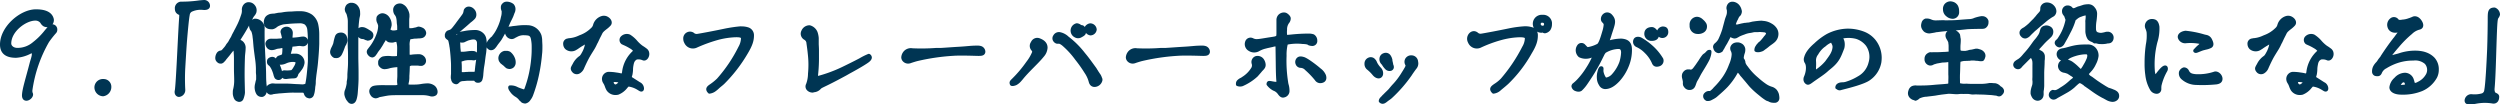
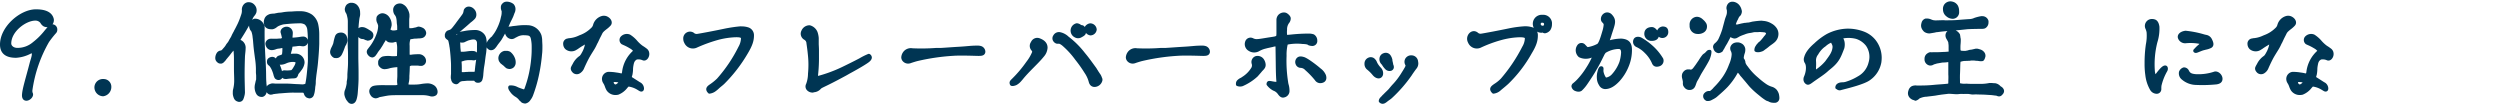
<svg xmlns="http://www.w3.org/2000/svg" preserveAspectRatio="none" viewBox="0 0 756.99 31.63">
  <defs>
    <style>.cls-1{fill:#003553;stroke:#003553;stroke-linejoin:round;}</style>
  </defs>
  <g id="レイヤー_2" data-name="レイヤー 2">
    <g id="レイヤー_1-2" data-name="レイヤー 1">
      <path class="cls-1" d="M7.16,28.72C7.27,26.88,8.22,24,9.44,19.3c.21-.85.55-1.7.68-2.55,0-.24.1-.82-.1-1a1.08,1.08,0,0,0-.85,0A10.44,10.44,0,0,1,4.85,17C2,17,.5,15.9.5,13.49.5,8.35,6.38,3.32,10.87,3.32c1.87,0,4.45.34,4.93,2.55A1.62,1.62,0,0,1,13.38,7.5a2.41,2.41,0,0,1-.74-.85,2.38,2.38,0,0,0-1.94-.91c-3.06,0-7.79,3.46-7.79,7.44C2.91,14,3.7,15,5.29,15a7.65,7.65,0,0,0,5-1.84,20.89,20.89,0,0,0,3.4-3.33c.48-.61,1-1.16,1.43-1.73A1.06,1.06,0,0,1,16.34,8a1.08,1.08,0,0,1,.51,1,1,1,0,0,1-.3.75,29.38,29.38,0,0,0-2.14,2.72,41.1,41.1,0,0,0-5.1,14.85,2.17,2.17,0,0,0,.17,1.09C9.71,29,8.83,30,8,30,7.3,30,7.13,29.4,7.16,28.72Z" />
      <path class="cls-1" d="M29.09,26.37a2.07,2.07,0,0,1,2.25-1.94,1.82,1.82,0,0,1,1.87,1.87,2.32,2.32,0,0,1-2,2.35A2.2,2.2,0,0,1,29.09,26.37Z" />
-       <path class="cls-1" d="M53.37,27.83c0-.17.1-.58.13-.95.11-1.09.21-2.34.48-7.31.17-3.06.54-11.22.78-14.41,0-.48.07-.85-.13-1s-.31-.14-.48-.24c-.61-.37-.71-.78-.71-1.56A1.51,1.51,0,0,1,54.76,1,36.71,36.71,0,0,0,60,.67C60.44.6,61.56.5,61.9.5a1.27,1.27,0,0,1,1.19,1.29c0,.65-.78.78-1.53.72a6.88,6.88,0,0,0-3.6.54,1.71,1.71,0,0,0-1,1.39c-.24,1.16-.58,4.83-.81,7.58-.17,1.94-.51,7.89-.55,8.54a60.54,60.54,0,0,0,0,6.59,1.58,1.58,0,0,1-1.4,1.7C53.78,28.85,53.37,28.51,53.37,27.83Z" />
      <path class="cls-1" d="M72.24,30.31a1.23,1.23,0,0,1-.92-.68A4.14,4.14,0,0,1,71,28.51a4.36,4.36,0,0,1,0-.64,2.12,2.12,0,0,1,.07-.68,11.38,11.38,0,0,0,.34-3.06c0-.95-.07-2-.07-3.44V18.31c0-.74,0-1.56-.07-2.24a3.3,3.3,0,0,0-.1-.85,1.15,1.15,0,0,0-.44-.71c-.28.3-.58.68-.89,1.05s-.61.82-.91,1.16c-.14.17-.31.34-.45.54a7.37,7.37,0,0,0-.47.58,2.45,2.45,0,0,1-.48.54,1.06,1.06,0,0,1-.54.38l-.21,0a.84.84,0,0,1-.68-.31,1.06,1.06,0,0,1-.41-.74A2.34,2.34,0,0,1,66,16.41a1.12,1.12,0,0,1,.85-.61c.37,0,.75-.34,1.12-.82a6.28,6.28,0,0,0,1-1.36c.17-.2.34-.41.48-.61a4,4,0,0,0,.4-.71c.14-.24.28-.48.45-.75a4.24,4.24,0,0,0,.3-.61,6.66,6.66,0,0,1,.31-.62c.13-.27.34-.57.44-.85.37-.64.68-1.29,1-1.93a20.4,20.4,0,0,0,.88-2.14c.1-.31.24-.68.34-1a3.83,3.83,0,0,0,.17-1v-.1a1.05,1.05,0,0,0,0-.31.45.45,0,0,1,0-.24V2.68a1.92,1.92,0,0,1,.44-1,1.49,1.49,0,0,1,.92-.51h.21a1.77,1.77,0,0,1,1.42.68,1.87,1.87,0,0,1,.48,1.29,2.24,2.24,0,0,1-.07.51,2.71,2.71,0,0,1-.27.54,5.69,5.69,0,0,1-.41.51c-.34.55-.58,1.12-.88,1.7S75,7.47,74.69,8c-.41.72-.82,1.43-1.26,2.14s-.88,1.36-1.26,2.08a1,1,0,0,0,.41.34,1.31,1.31,0,0,1,.54.27,2.08,2.08,0,0,1,.75,1.87c0,.78-.17,1.7-.2,2.58-.07,1.94-.1,3.64-.1,5.31s.06,3.36.1,5.4a4.19,4.19,0,0,1-.17,1,5.19,5.19,0,0,1-.31.92.83.83,0,0,1-.75.44C72.34,30.35,72.27,30.35,72.24,30.31ZM78,28.1a3.33,3.33,0,0,1-.38-1.32,2.05,2.05,0,0,1,0-.65c0-.3.13-.71.2-1.08s.2-.79.24-.92c0-.38,0-.78,0-1.16s-.07-.75-.07-1.09,0-.74,0-1.08a23.37,23.37,0,0,0-.27-3.1c-.17-1.32-.38-2.68-.51-4.25-.07-.75-.1-1.43-.21-2.11a7.63,7.63,0,0,0-.34-1.76,1.84,1.84,0,0,0-.44-.72,2.58,2.58,0,0,1-.3-1,2.17,2.17,0,0,1,.4-1.12,1.5,1.5,0,0,1,.82-.58l.24,0a2.45,2.45,0,0,1,1.32.5A2.78,2.78,0,0,1,79.62,8a1,1,0,0,0,0,.28.76.76,0,0,1,0,.4,6,6,0,0,1,0,.75c0,1.5,0,3,.07,4.45s.13,3,.23,4.46c.07,1.12.11,2.24.14,3.33s0,2.24.1,3.3c0,.51.14,1.12.14,1.66a4.43,4.43,0,0,0,0,.65c0,.71-.24,1.36-.88,1.56a.83.83,0,0,1-.31,0A1.27,1.27,0,0,1,78,28.1Zm15.46,1.13a1.39,1.39,0,0,1-.44-.17,2.67,2.67,0,0,1-.34-.38c-.07-.13-.13-.3-.2-.47s-.07-.38-.21-.44a1.32,1.32,0,0,0-.85-.21l-.54,0c-.61,0-1.26,0-1.6,0-1.43-.07-3.7.17-4.45.21-.2,0-.27,0-.65.06s-.85.07-1.09.14a1.77,1.77,0,0,0-.67.13,2.24,2.24,0,0,1-.51.07.44.44,0,0,1-.21-.07.9.9,0,0,1-.61-1V27a1.19,1.19,0,0,1,.34-.85,3,3,0,0,1,1-.4,6.69,6.69,0,0,1,.81.06c.72,0,2.08,0,3.23,0s2.21.11,3.57.17c.55,0,1.06.07,1.57.07a2.85,2.85,0,0,0,1.29-.34c.14-.75.24-1.26.34-2s.2-1.66.27-2.45.17-1.7.21-2.58,0-1.67,0-2.52c0-.57,0-1.22,0-1.93v-2a31,31,0,0,0-.17-3.23,2.91,2.91,0,0,0-1-2,3.45,3.45,0,0,0-1.93-.44,48.73,48.73,0,0,0-4.87.33,7.64,7.64,0,0,0-1.63.55,4,4,0,0,0-.75.51,2.36,2.36,0,0,1-.88.41c-.1,0-.2,0-.27,0-.78,0-1.5-.17-1.73-1a2,2,0,0,1-.11-.78,2.52,2.52,0,0,1,.14-.65,1.62,1.62,0,0,1,.88-1,2,2,0,0,1,.92-.27c.38-.07.75,0,1-.1l1.06-.21a7.68,7.68,0,0,0,1.09-.1A13.91,13.91,0,0,1,87.84,4c.68,0,1.36-.1,2-.1l1,0a5.67,5.67,0,0,1,3.33.92A4.55,4.55,0,0,1,95.87,7.5a13.86,13.86,0,0,1,.3,2.82c0,.51,0,1,0,1.53s0,1,0,1.43c-.06,2.11-.23,4-.4,5.82s-.51,3.5-.65,5.44c0,.44,0,.88-.1,1.39s-.07.95-.17,1.43a5.66,5.66,0,0,1-.34,1.39.91.91,0,0,1-.85.54C93.59,29.29,93.52,29.23,93.45,29.23Zm-8-6.8a.75.75,0,0,1,.41-.61,2.79,2.79,0,0,1,.61,0,8.38,8.38,0,0,0,2-.13,4.19,4.19,0,0,0,.88-1.19A4,4,0,0,0,90,19c0-.65-.68-.75-1.36-.75a5.39,5.39,0,0,0-2.17.48,3.65,3.65,0,0,1-1.43.37c-.44,0-1.06-.37-1.06-.88a.87.87,0,0,1,.41-.82c.41-.2,1-.27,1.26-.54.1-.1.17-.14.2-.24a1.27,1.27,0,0,0,.07-.37A8,8,0,0,0,86,15.08V15a1.4,1.4,0,0,0-.24-1c-.47,0-.84.17-1.29.21a3.72,3.72,0,0,0-1.19.27,3.27,3.27,0,0,1-1,.2A1.37,1.37,0,0,1,81,13.79a2.38,2.38,0,0,1-.14-.54,1.12,1.12,0,0,1,.58-.89,1,1,0,0,1,.54-.13,3.58,3.58,0,0,1,.62,0c.47,0,.88,0,1.25,0A11.45,11.45,0,0,1,85,12.16c.17,0,.2-.07.47-.14s.45-.1.45-.34a20.48,20.48,0,0,0-.48-2c0-.75.85-1.09,1.29-1.09a1.37,1.37,0,0,1,1.43,1.36c0,.44-.1,1.25-.1,1.56s0,.31.17.37.1,0,.17,0h.54c.24,0,1.6-.14,2.11-.24a4.59,4.59,0,0,1,.68-.07h.14a.94.94,0,0,1,.91.95,1,1,0,0,1-1,1c-.37,0-.75-.11-1-.11a6.4,6.4,0,0,0-1.15.11c-.48.06-.78.06-1.53.17a7.81,7.81,0,0,1-.24,1.42c-.17.55-.27,1.09-.44,1.6a1.08,1.08,0,0,0,.51.1,13.84,13.84,0,0,1,1.43-.06A2.19,2.19,0,0,1,91.72,19a3.93,3.93,0,0,1-.88,2c-.41.61-.89,1.05-1,1.36a1.64,1.64,0,0,1-.28.68c-.17.17-.3.17-.71.2a17.29,17.29,0,0,0-1.83.14,2.06,2.06,0,0,1-.89,0A1,1,0,0,1,85.5,22.43Zm-2.08.44a10.31,10.31,0,0,0-.74-2.14,5.92,5.92,0,0,0-.58-.95c-.37-.48-.82-.38-.71-1.33.06-.54.91-.82,1.32-.71.68.17,1.43,1.46,1.7,2.34A11.72,11.72,0,0,1,85.16,23a.83.83,0,0,1-1,.71C83.73,23.58,83.56,23.48,83.42,22.87Z" />
      <path class="cls-1" d="M101.34,17.06a1.43,1.43,0,0,1-.57-.48,1.3,1.3,0,0,1-.31-.85v-.1a3.78,3.78,0,0,1,.41-1.16,9.51,9.51,0,0,0,.54-1.26,14.88,14.88,0,0,1,.51-2.07c.21-.54.61-.78,1.4-.78a1.33,1.33,0,0,1,1.12.64,2.85,2.85,0,0,1,.27,1.36c0,.07-.07.14-.07.24s-.17.44-.27.72A3.23,3.23,0,0,0,104,14c-.07.2-.24.68-.44,1.19s-.44,1-.51,1.12a1.59,1.59,0,0,1-.68.68,1.52,1.52,0,0,1-.68.1A1.21,1.21,0,0,1,101.34,17.06Zm4,13a4.27,4.27,0,0,1-.58-1.53v-.21a2.33,2.33,0,0,1,.21-1,8.47,8.47,0,0,0,.34-1.16,8.62,8.62,0,0,0,.17-.88c0-.34,0-.65.06-.78a7.77,7.77,0,0,0,.14-1.67c0-.61.07-1.26.1-1.77a27.54,27.54,0,0,0,.1-2.79V17c0-.44,0-1.46-.06-2.31-.07-1.39,0-2.72,0-4V6.89a7.92,7.92,0,0,0-.07-1.32c-.07-.41-.17-.82-.27-1.19a2.59,2.59,0,0,0-.38-.82,1.79,1.79,0,0,1-.2-.78.87.87,0,0,1,.07-.31,1.48,1.48,0,0,1,.4-.75,2,2,0,0,1,.75-.37,1.76,1.76,0,0,1,.38,0,1.81,1.81,0,0,1,1.36.61,2.71,2.71,0,0,1,.68,1.8V3.9a3.13,3.13,0,0,1,0,.61,6,6,0,0,1-.17.82A35.62,35.62,0,0,0,108,10.8v1c0,1.7,0,3.43,0,5.1,0,1.93.07,3.23.07,5.23,0,.51,0,1,0,1.53,0,1.5-.14,3-.24,4.39a9,9,0,0,1-.34,1.9c-.17.58-.51,1-1,1S105.73,30.59,105.39,30.08Zm5.78-18.33a2.16,2.16,0,0,1-.41-.13,2,2,0,0,0-.47-.21.87.87,0,0,0-.41-.07,1.44,1.44,0,0,1-.38-.06,1.59,1.59,0,0,1-1-1.36,1.1,1.1,0,0,1,1-1.19.83.83,0,0,1,.31,0,1.81,1.81,0,0,1,.78.21,7.18,7.18,0,0,1,1,.57,3.69,3.69,0,0,1,.71.48.93.93,0,0,1,.31.78,1,1,0,0,1-.48.82,1.45,1.45,0,0,1-.75.24C111.37,11.79,111.27,11.75,111.17,11.75Zm1.36,16.59a1.89,1.89,0,0,1-.17-.64,1.19,1.19,0,0,1,.51-1c.51-.44,2.72-.41,4.25-.38l2.51,0a3.07,3.07,0,0,0,.82-.1c.31-.07.41-.14.41-.65,0-.27-.07-.58-.07-.85,0-.68.07-1.22.07-1.77,0-1,0-2,0-3.12a14.38,14.38,0,0,0-2.82.34,5.5,5.5,0,0,1-1.56.3,1.41,1.41,0,0,1-.85-.3c-.45-.38-.58-.58-.58-1v-.41c0-.41.51-.95,1-1.15a7.35,7.35,0,0,1,2.28-.11,8.16,8.16,0,0,0,2.42-.1c0-.75.06-1.73.06-2.65a6.77,6.77,0,0,0-.41-2.58,4.55,4.55,0,0,0-1.35.23,2,2,0,0,1-.68,0,1.91,1.91,0,0,1-.58-.1,2,2,0,0,1-.55-.48,1.66,1.66,0,0,0-.54-.44,9.69,9.69,0,0,1-.82,1.43,13.11,13.11,0,0,1-.88,1.46,3.25,3.25,0,0,1-.44.61c-.17.27-.41.51-.58.82s-.34.51-.51.74a1,1,0,0,1-.68.48,1.19,1.19,0,0,1-.82-.44,1.24,1.24,0,0,1-.37-.75,1,1,0,0,1,.17-.51c.14-.17.27-.34.37-.48a12.92,12.92,0,0,0,1.36-2,13.92,13.92,0,0,0,1.06-2.34A7.79,7.79,0,0,0,115,7.94c0-.06,0-.17,0-.23a4.64,4.64,0,0,0-.41-1.13,2.11,2.11,0,0,1-.14-.67,4.36,4.36,0,0,1,.07-.62,1.37,1.37,0,0,1,.58-.57,1.52,1.52,0,0,1,.75-.21,2.21,2.21,0,0,1,1.63,1,3.33,3.33,0,0,1,.61,1.81c0,.1,0,.17,0,.27a6.72,6.72,0,0,1-.17.71c-.07.24-.17.38-.28.71a1.76,1.76,0,0,0,1.37.72,5.16,5.16,0,0,0,1.69-.27,2.09,2.09,0,0,0,.07-.65V8.35c0-.17,0-.64-.07-1s-.06-.78-.1-1.15a6.12,6.12,0,0,0-.2-1.12,3.14,3.14,0,0,0-.58-1,2.17,2.17,0,0,1-.27-1,1.39,1.39,0,0,1,.81-1.39,1.89,1.89,0,0,1,.75-.14,1.3,1.3,0,0,1,.75.24,2.46,2.46,0,0,1,1,1,4.11,4.11,0,0,1,.62,1.6v.17a4.14,4.14,0,0,1,0,.61,7,7,0,0,0-.07.92c0,.5,0,1,0,1.52V8a7.59,7.59,0,0,0,.11,1,6.24,6.24,0,0,0,1.42,0c.38-.06.75-.17,1-.2s.65-.27.89-.24A3.17,3.17,0,0,1,128,9a1.45,1.45,0,0,1,.55,1,1.14,1.14,0,0,1-.75,1,3.45,3.45,0,0,1-.92.13c-.34,0-.81.07-1,.07a3.37,3.37,0,0,0-.85.07c-.27.07-.88.1-1.12.17a5.3,5.3,0,0,0-.37,2.45v.78c0,.68,0,1.56,0,2.17a1.31,1.31,0,0,0,.71.24,4,4,0,0,0,.65-.07c.47-.06,1.49-.1,1.93-.1a1.68,1.68,0,0,1,1.16.44,1.44,1.44,0,0,1,.51,1,.43.43,0,0,1,0,.17,1,1,0,0,1-.24.58,1.17,1.17,0,0,1-.55.34,1.38,1.38,0,0,1-.37,0,1.39,1.39,0,0,0-.17,0c-.2,0-.41-.07-.65-.07-.51,0-1.53,0-1.93,0a1.85,1.85,0,0,0-1,.45c0,.91-.07,2.31-.14,3.19a7.12,7.12,0,0,1-.1,1.6c-.07.27-.1.54-.17.82s-.1.3,0,.47a.56.56,0,0,0,.24.1,2.78,2.78,0,0,0,.91.11c.38,0,.75,0,1.19,0a12.45,12.45,0,0,0,1.84-.14,13.33,13.33,0,0,1,2.18-.23,3.08,3.08,0,0,1,1.76.61A2,2,0,0,1,132,27.7v.13a.81.81,0,0,1-.24.61,1.68,1.68,0,0,1-1.53.17,8.76,8.76,0,0,0-2.31-.3c-.92,0-2,0-2.86,0h-4.38c-.72,0-2.35,0-3.27.14s-1.76.34-2.44.44a2.07,2.07,0,0,0-.55.21,2.22,2.22,0,0,1-.61.17h-.1A1.41,1.41,0,0,1,112.53,28.34Z" />
      <path class="cls-1" d="M137.42,24.71a1.65,1.65,0,0,1-.31-.58c0-.17-.07-.34-.1-.48a2.69,2.69,0,0,1,0-.47c0-.34.06-.65.06-.89V21c0-.17,0-1.13,0-1.23,0-.78-.07-1.66-.13-2.51s-.18-2.11-.28-2.79a2.38,2.38,0,0,0-.07-.38,9.14,9.14,0,0,0-.2-1.15,4.25,4.25,0,0,0-.31-1.06c-.17-.13-.34-.23-.54-.4a.84.84,0,0,1-.34-.48.75.75,0,0,0,0-.17,1.67,1.67,0,0,1,0-.37c.07-.17.14-.31.17-.41a1.26,1.26,0,0,1,.37-.34l.79-.27a4.55,4.55,0,0,0,.68-.58l.44-.54c.34-.45.71-.89,1-1.33l1-1.33c.24-.3.41-.57.58-.78a6,6,0,0,0,.44-.71,6.21,6.21,0,0,0,.24-1,1.14,1.14,0,0,1,1-.68,1.75,1.75,0,0,1,1.22.54,1.86,1.86,0,0,1,.61,1.46,1.34,1.34,0,0,1-.3.85,6.2,6.2,0,0,1-.68.65c-.31.27-.55.41-.75.61-.61.55-1.12,1-1.8,1.57s-1.16,1-1.84,1.56L138,10c-.28.2-.34.27-.34.48s.1.3.4.61a2.63,2.63,0,0,1,.79,1.83c0,.34.06,1.3.06,1.57l.17,1.63a8.08,8.08,0,0,0,1.84,0c.58-.07,1-.14,1.36-.17a6.6,6.6,0,0,1,1.09,0c.41,0,1,.51.95,1a.86.86,0,0,1-.82.82c-.3,0-.68-.07-.81-.07-.38,0-.65,0-1,0l-.58.07a4.89,4.89,0,0,0-1,.24,2.85,2.85,0,0,0-.88.37c.06.65.1,1.33.1,2v.38c0,.64,0,1,0,1.56l.41,0a5.27,5.27,0,0,0,1.05,0c.55-.07.68,0,1-.07.58,0,.79,0,1,0l.61,0a1.26,1.26,0,0,0,.65-.13c.13-.07.2-.48.24-.92s.1-.89.1-1l.1-.75c.1-.81.2-1.29.27-2.07s.14-1.56.17-2.31V13.83a7.31,7.31,0,0,0,0-.79,1.61,1.61,0,0,0-.75-1.42,1.86,1.86,0,0,0-.75-.17,4.08,4.08,0,0,0-1.19.17,5.75,5.75,0,0,0-.78.23l-.75.34a1.25,1.25,0,0,1-.68.21h-.13a1,1,0,0,1-.92-.48,1.45,1.45,0,0,1-.24-.75,1.09,1.09,0,0,1,.61-1,5.08,5.08,0,0,1,.92-.21l.92-.17a17.73,17.73,0,0,1,2.45-.2,3.05,3.05,0,0,1,2.61,1.09,2.46,2.46,0,0,1,.51,1.15,6.9,6.9,0,0,1,.11,1.53V14c0,.23-.11,1.63-.17,2-.17,1-.28,2-.41,3-.07.51-.17,1-.24,1.49s-.17,1.57-.2,2a6.09,6.09,0,0,1-.28,1.56.78.78,0,0,1-.71.51h-.2c-.55,0-.62-.44-.82-.54a.85.85,0,0,0-.41-.07h-.51c-.27,0-.47,0-.68,0h-.64c-.45,0-.82.07-1.26.1a2.66,2.66,0,0,0-1.23.28c-.17,0-.27.23-.44.37s-.3.31-.54.31A1.23,1.23,0,0,1,137.42,24.71ZM148,14.37a.79.79,0,0,1-.27-.58v-.1a2.5,2.5,0,0,1,.34-1,3.38,3.38,0,0,1,.51-.62c.13-.17.3-.3.44-.47a1,1,0,0,0,.47-.48,11.26,11.26,0,0,0,1.4-2.21,15.87,15.87,0,0,0,1-2.48c.13-.44.24-1,.37-1.49a5.23,5.23,0,0,0,.14-1.3.61.61,0,0,0,0-.23c0-.21-.14-.38-.17-.62a1.1,1.1,0,0,1-.07-.47V2.13a1,1,0,0,1,.37-.75,1.13,1.13,0,0,1,.85-.37h.27a2.93,2.93,0,0,1,1.5.58A1.72,1.72,0,0,1,155.57,3a2.07,2.07,0,0,1-.24.78l-.37,1c-.34.82-.78,1.53-1.09,2.31s-.64,1.36-1,2.11c-.54,1.05-.95,1.73-1.32,2.38s-.89,1.15-1.5,2.07a5.3,5.3,0,0,1-.61.75,1.16,1.16,0,0,1-.82.31A1.08,1.08,0,0,1,148,14.37Zm5.61,5.85a2.2,2.2,0,0,1-.51-.41,3.64,3.64,0,0,0-.55-.48l-.64-.51c-.14-.2-.28-.37-.38-.54a2.34,2.34,0,0,1-.13-.68,1.74,1.74,0,0,1,.27-.88,1.76,1.76,0,0,1,1.16-.82c.13,0,.23,0,.4,0l.34,0a2,2,0,0,1,.65.2,3.88,3.88,0,0,1,1.19,1.6,2.78,2.78,0,0,1,.24,1.19,1.55,1.55,0,0,1-.31,1,1.23,1.23,0,0,1-.68.44,1.37,1.37,0,0,1-.34.07A2,2,0,0,1,153.57,20.22Zm4.65,10.4c-.2-.2-.44-.37-.61-.54a4.47,4.47,0,0,0-1.43-1.26,4.88,4.88,0,0,1-1.12-1c-.13-.17-.3-.41-.44-.61-.31-.47-.31-.78-.24-.85l.17,0a3.76,3.76,0,0,1,1.94.47c.58.27,1.63.61,1.73.65a2.51,2.51,0,0,0,.41.07h.1a.9.9,0,0,0,.51-.55,34.08,34.08,0,0,0,1.5-5.27,38.69,38.69,0,0,0,.65-5c.06-.88.06-1.6.06-2.45a11.34,11.34,0,0,0-.17-2.17l-.06-.34c-.17-.89-.55-1.43-1.5-1.53a8.17,8.17,0,0,0-1-.07,4.41,4.41,0,0,0-2.31.51c-.21.1-.44.24-.68.34a1.47,1.47,0,0,1-.75.31h-.1a1.56,1.56,0,0,1-1.29-.82,1.63,1.63,0,0,1-.24-.68,1.25,1.25,0,0,1,.17-.85,1.06,1.06,0,0,1,.81-.44c.31,0,.69-.1,1-.14l1.16-.13a17,17,0,0,1,3.23-.14,4,4,0,0,1,3.71,2.69,6.17,6.17,0,0,1,.2,1.25c0,.62.07,1.23.07,1.84,0,.85,0,1.67-.1,2.41a51.47,51.47,0,0,1-1,6.6,41.77,41.77,0,0,1-1.7,5.78A4.64,4.64,0,0,1,160.2,30a1.78,1.78,0,0,1-1.16.85A1.87,1.87,0,0,1,158.22,30.62Z" />
      <path class="cls-1" d="M173.83,21.68c-.44-.44-.61-.82-.44-1.22a5.51,5.51,0,0,1,.34-.65l.17-.31a5.74,5.74,0,0,1,2-2.24,4.55,4.55,0,0,0,.68-1,8.39,8.39,0,0,0,1.08-3,1.89,1.89,0,0,0,0-.61c-.27.14-.48.24-.65.34a2.1,2.1,0,0,0-.51.27,19.26,19.26,0,0,0-1.8,1.16l-.34.2a2.33,2.33,0,0,1-2.82-.1,1.7,1.7,0,0,1-.51-1.19,1.06,1.06,0,0,1,1-1.19.28.28,0,0,0,.13,0,.18.18,0,0,1,.17-.07,8.68,8.68,0,0,0,2.93-.75c.23-.1.44-.2.64-.27a9.82,9.82,0,0,0,3.4-2.18,2.42,2.42,0,0,0,.78-1.26,3.31,3.31,0,0,1,2.15-2.24,1.81,1.81,0,0,1,.61-.1,2,2,0,0,1,.64.1c1.09.44,1.6,1.46,1,2.08a7.91,7.91,0,0,1-1.12,1,10.71,10.71,0,0,0-.92.78,2.74,2.74,0,0,0-.54.75c-.24.51-.48.95-.72,1.42l-.61,1.3c-.1.17-.17.3-.24.44a14.43,14.43,0,0,1-.75,1.46c-.61,1-1.32,2.07-1.9,3.2-.44.85-.85,1.73-1.22,2.55a2.71,2.71,0,0,1-1.19,1.46A1.27,1.27,0,0,1,173.83,21.68Zm12.51,6.59a2.68,2.68,0,0,1-2.27-1.22,6.33,6.33,0,0,1-.48-1.12c-.07-.14-.1-.27-.17-.41a2.41,2.41,0,0,0-.14-.27c-.13-.2-.27-.48-.34-.58a2.18,2.18,0,0,1-.17-.75,1.66,1.66,0,0,1,1.4-1.66,13.65,13.65,0,0,1,2.45.2,9.51,9.51,0,0,1,1,.17,5.54,5.54,0,0,0,.88.14,2,2,0,0,0,.35-.85,9.66,9.66,0,0,1,3.5-6.46,3.9,3.9,0,0,0-1.4-1.26,14.74,14.74,0,0,0-1.93-1l-.52-.24a1.08,1.08,0,0,1-.17-1.53,2,2,0,0,1,2.21-.51,8.79,8.79,0,0,1,2,1.73,10.74,10.74,0,0,0,1.59,1.5c.14.1.28.2.45.3s.61.41.88.62a1.47,1.47,0,0,1,.58.78,3.15,3.15,0,0,1,.07.47c0,.92-.68,1.74-1.33,1.47a3.57,3.57,0,0,0-2.14-.24c-.95.54-1.16,1.19-1.36,2.38a6.71,6.71,0,0,0-.1,1.15,8.77,8.77,0,0,1-.17,1.43c0,.07,0,.14-.07.17s0,.17-.07.34c-.14.51-.14.55.2.75L193,25a8.07,8.07,0,0,0,.78.47,1.66,1.66,0,0,1,.72,1.33c0,.34-.17.54-.55.37-.2-.1-.34-.2-.47-.27a.6.6,0,0,0-.21-.13,7.34,7.34,0,0,0-2.92-1.06c-.24,0-.41.17-.65.44l-.13.14a5.83,5.83,0,0,1-2.48,1.9A3.29,3.29,0,0,1,186.34,28.27Zm1.67-3.6c-.41-.2-2.72-.71-2.69.14a1.23,1.23,0,0,0,.92,1.26C187.06,26.13,187.91,25,188,24.67Z" />
      <path class="cls-1" d="M215.38,25.86a15.85,15.85,0,0,0,2.11-1.73,44.35,44.35,0,0,0,6.56-9.73,6,6,0,0,0,.81-2.68c0-.38-.06-.51-.3-.68-.48-.31-1.63-.34-3.54-.14a24.1,24.1,0,0,0-4,.78A45,45,0,0,0,210.72,14a2.34,2.34,0,0,1-3.06-1.22,2,2,0,0,1-.27-1,1.55,1.55,0,0,1,2.38-1.46,1.66,1.66,0,0,0,1.39.44c.65-.07,5.58-1,8.23-1.57A44.2,44.2,0,0,1,224,8.49a4,4,0,0,1,.58,0,5.86,5.86,0,0,1,2,.33,2,2,0,0,1,1.22,1.94c0,1.53-.47,2.93-1.83,5.2A44.43,44.43,0,0,1,219,25c-.44.44-1.08.89-1.63,1.4a9.83,9.83,0,0,1-.92.78,3.36,3.36,0,0,1-1.63.68C213.85,26.92,214.56,26.41,215.38,25.86Z" />
      <path class="cls-1" d="M246.12,27.53a1.8,1.8,0,0,1-1.36-.51,1.16,1.16,0,0,1-.21-1.4,9.6,9.6,0,0,0,.61-3.29,28.44,28.44,0,0,0-.06-6c-.11-1.12-.28-2.38-.41-3.23a1.77,1.77,0,0,0-.89-1.49,1.63,1.63,0,0,1-.85-1.4,1.73,1.73,0,0,1,.21-.78,2.12,2.12,0,0,1,1.7-1.26.91.91,0,0,1,.34,0,2.91,2.91,0,0,1,1.87,1.7,6.81,6.81,0,0,1,.34,1.66c0,.68,0,1.16,0,1.67s.07,1.12.07,2v1.83a44.93,44.93,0,0,1-.24,5.31,5.61,5.61,0,0,0,0,1.29,42.17,42.17,0,0,0,7.82-2.82c1.42-.68,3.7-1.8,5.44-2.72a19.22,19.22,0,0,1,2.58-1.29.73.73,0,0,1,.41.61c0,.34-.31.75-.89,1.15-1.25.89-3.91,2.38-5.3,3.13-.51.27-1,.58-1.46.82-1.7.92-3.16,1.7-5.07,2.65-.68.34-1.42.68-2.14,1.05a2.19,2.19,0,0,0-.51.41,2.54,2.54,0,0,1-1.73.82Z" />
      <path class="cls-1" d="M275,18.76a1.65,1.65,0,0,1-1.26-.55,1.3,1.3,0,0,1-.34-.85A2.62,2.62,0,0,1,274,15.9a2.38,2.38,0,0,1,2.25-.78,60.6,60.6,0,0,0,7.14-.1c.3,0,.81,0,1.42,0,1.77-.1,2.86-.2,5.17-.34,3.16-.17,3.84-.37,5.88-.37a3.27,3.27,0,0,1,1,.1,1.34,1.34,0,0,1,1,1.19.7.7,0,0,1-.23.58c-.28.24-.79.27-1.84.24-2.41-.07-3.81-.11-6.22-.07A65,65,0,0,0,277.7,18c-.51.13-1.43.41-2,.61A2,2,0,0,1,275,18.76Z" />
      <path class="cls-1" d="M306.19,25.08c0-.31.24-.51.65-.92A36.83,36.83,0,0,0,311.19,19a13.31,13.31,0,0,0,1.74-2.92c.2-.44.13-.68-.21-1.12a1.57,1.57,0,0,1-.1-2,1.57,1.57,0,0,1,1.94-.92c1.43.51,2.14,1.29,2.14,2.41a4,4,0,0,1-1.05,2.42c-1.7,2.11-4.32,4.32-6.4,6.9l-.47.54a4.57,4.57,0,0,1-1.23,1c-.51.21-1.25.38-1.29.07A1.2,1.2,0,0,1,306.19,25.08Zm24-.27a9.19,9.19,0,0,0-1.36-3,40.92,40.92,0,0,0-2.83-4,25.63,25.63,0,0,0-4.11-4.46c-.78-.57-1-.61-1.39-.61a2.24,2.24,0,0,1-.41,0,1.09,1.09,0,0,1-.61-.38,1.07,1.07,0,0,1-.1-1.39,1.43,1.43,0,0,1,1.63-.71,4.72,4.72,0,0,1,2.07,1.08,2.89,2.89,0,0,0,.37.31,26.34,26.34,0,0,1,4.66,4.69c1.23,1.46,2.08,2.69,3.33,4.39.21.27.34.58.55.85a3.82,3.82,0,0,0,.37.58,1.69,1.69,0,0,0,.24.37,3.5,3.5,0,0,1,.51.92s0,.07,0,.1a1,1,0,0,1,.21.54s0,.11,0,.14a2,2,0,0,1-1.87,1.6,1.19,1.19,0,0,1-.88-.34A1.54,1.54,0,0,1,330.2,24.81Zm-4.63-14a1.78,1.78,0,0,1-.3-2.86,1.72,1.72,0,0,1,.57-.34.54.54,0,0,1,.28-.06,1.79,1.79,0,0,1,.78.3,1.4,1.4,0,0,0,.71.28c.34,0,.72.64.72,1.08v.65c0,.34-.34.61-1.09,1A1.51,1.51,0,0,1,325.57,10.8Zm3.33-2.24c0-.44.75-1,1.26-1h.07a1.49,1.49,0,0,1,1.36,1.36,1.43,1.43,0,0,1-1.39,1.29A1.52,1.52,0,0,1,328.9,8.56Z" />
      <path class="cls-1" d="M343,18.76a1.65,1.65,0,0,1-1.26-.55,1.3,1.3,0,0,1-.34-.85A2.62,2.62,0,0,1,342,15.9a2.38,2.38,0,0,1,2.25-.78,60.6,60.6,0,0,0,7.14-.1c.3,0,.81,0,1.42,0,1.77-.1,2.86-.2,5.17-.34,3.16-.17,3.84-.37,5.88-.37a3.27,3.27,0,0,1,1,.1,1.34,1.34,0,0,1,1,1.19.7.7,0,0,1-.23.58c-.28.24-.79.27-1.84.24-2.41-.07-3.81-.11-6.22-.07A65,65,0,0,0,345.7,18c-.51.13-1.43.41-2,.61A2,2,0,0,1,343,18.76Z" />
      <path class="cls-1" d="M374.74,25.56v-.17a1,1,0,0,1,.24-.72,3.17,3.17,0,0,1,.91-.64,1.89,1.89,0,0,0,.45-.28,8.93,8.93,0,0,0,3-3,1.93,1.93,0,0,0,.14-1.6,1.37,1.37,0,0,1,.88-1.67,1.78,1.78,0,0,1,2,.89,2.75,2.75,0,0,1,.38,1.22c0,.44-.07.78-.82,1.5-.17.17-.34.41-.58.68s-.58.68-.92,1.05a15.55,15.55,0,0,1-4.31,2.79A2,2,0,0,1,374.74,25.56Zm13.77,3.5c-.48,0-.82-.38-1.16-.85A3.31,3.31,0,0,0,385.79,27,5.17,5.17,0,0,1,384,25.49c0-.27.1-.48.31-.48a3.76,3.76,0,0,1,.78.1c.71.11,1.6.38,1.93-.17-.16-1.46-.2-3.26-.23-5.88l-.07-5c0-.24,0-.37-.1-.48a3.07,3.07,0,0,0-1.29.14l-1.87.41a2.14,2.14,0,0,1-.48.13,8.09,8.09,0,0,0-2,.82,2.56,2.56,0,0,1-2.61-.1,1.85,1.85,0,0,1-.85-2.25,1.19,1.19,0,0,1,1.73-.68c.85.38,1.29.38,3.2.07l1.66-.27c.65-.1,1.33-.2,1.7-.27a2.85,2.85,0,0,0,1.06-.38A4.48,4.48,0,0,0,387,10c0-.34,0-.82,0-1.36,0-.75,0-1.56,0-2.07V6a1.78,1.78,0,0,1,.51-1.22,1.87,1.87,0,0,1,1.26-.51,1.5,1.5,0,0,1,.44.07c.37.13,1.09.74,1.12,1.19a1.7,1.7,0,0,1-.41,1.15A3.69,3.69,0,0,0,389.22,9a7.08,7.08,0,0,0,0,1.47,3.48,3.48,0,0,0,.1.51,1.71,1.71,0,0,0,.79.06l1.05-.1a49.14,49.14,0,0,1,5.2-.27,3.92,3.92,0,0,1,1.26.2,1.65,1.65,0,0,1,.75,1.43,1,1,0,0,1-1.06,1.12,2.83,2.83,0,0,1-.95-.2A1.22,1.22,0,0,0,396,13a6.56,6.56,0,0,0-1.26-.17.66.66,0,0,0-.2,0,15.65,15.65,0,0,0-4.35.1c-.44.07-.65.17-.75.34a14,14,0,0,0-.37,3.61,41.21,41.21,0,0,0,.47,8,5.55,5.55,0,0,0,.14.75,6.23,6.23,0,0,1,.27,2.11,1.52,1.52,0,0,1-1.29,1.29ZM398.57,24a25.45,25.45,0,0,0-3-3.13,2.44,2.44,0,0,0-1.7-.82,1.15,1.15,0,0,1-1.08-.78,1.27,1.27,0,0,1,.24-1.36c.37-.37.81-.41,1.63-.17,1,.27,3.77,2.38,4.89,3.37a4.16,4.16,0,0,1,1.46,1.8,2.27,2.27,0,0,1,.11.65c0,.64-.41,1.05-1.26,1.12A1.44,1.44,0,0,1,398.57,24Z" />
      <path class="cls-1" d="M416,22.39a12,12,0,0,0-1.63-1.63,1.68,1.68,0,0,1-.71-1.43V19.2a1.41,1.41,0,0,1,.85-1.26,1.22,1.22,0,0,1,1.53.37,1.27,1.27,0,0,1,.34.51l.07.11a2.49,2.49,0,0,0,.2.44,7.18,7.18,0,0,0,1.16,1.53,1.93,1.93,0,0,1,.47,1.63C418,23.55,416.86,23.45,416,22.39Zm2.66,8.54a.9.9,0,0,1-.68-.34c.06-.41.17-.58.81-1.19a1.93,1.93,0,0,1,.27-.31,4.36,4.36,0,0,0,.38-.37c.61-.62,1.26-1.19,1.56-1.57s.82-1,1.23-1.42a20.78,20.78,0,0,0,2.31-3c.44-.71,1-1.56,1.39-2.31.2-.51.2-.75.1-.88a1.44,1.44,0,0,1,.07-1.74,1.55,1.55,0,0,1,1.36-.54,1.5,1.5,0,0,1,1.43,1.39,3,3,0,0,1,.07.51,2,2,0,0,1-.41,1.26c-.21.24-1.09,1.46-1.5,2.11a41.34,41.34,0,0,1-5.88,6.76c-.41.38-.92.68-1.32,1s-.48.37-.72.51A1.21,1.21,0,0,1,418.67,30.93Zm1.12-10.37a6.65,6.65,0,0,1-.75-.95,2,2,0,0,0-.31-.45,1.67,1.67,0,0,1-.51-1.53,1.29,1.29,0,0,1,.92-1.05,1.18,1.18,0,0,1,.48-.1,1.26,1.26,0,0,1,1,.51,3.21,3.21,0,0,1,.51,1.19.21.21,0,0,0,0,.13s0,0,0,.07a2.24,2.24,0,0,0,.07.34l.14.61,0,.11s0,.1,0,.1c.34.71.31,1.12-.17,1.39A1.26,1.26,0,0,1,419.79,20.56Z" />
      <path class="cls-1" d="M452.73,25.83a11,11,0,0,0,2.11-1.7,48.72,48.72,0,0,0,6.53-9.73,5.78,5.78,0,0,0,.85-2.68.67.67,0,0,0-.34-.68c-.44-.27-1.57-.34-3.54-.14a25.3,25.3,0,0,0-4,.78A39.39,39.39,0,0,0,448.11,14,2.37,2.37,0,0,1,445,12.74a2.07,2.07,0,0,1-.27-1c0-1.26,1.26-2.38,2.41-1.49a1.65,1.65,0,0,0,1.4.44c.61-.07,5.57-1,8.26-1.57a33.68,33.68,0,0,1,4.52-.64,6.55,6.55,0,0,1,2.62.3,2,2,0,0,1,1.22,1.94c0,1.53-.41,2.93-1.8,5.2a39.29,39.29,0,0,1-7,9.12c-.44.4-1,.88-1.59,1.36-.34.27-.65.54-.92.78a3.36,3.36,0,0,1-1.63.68C451.2,26.88,451.92,26.41,452.73,25.83ZM467.25,9.3c-.2,0-.24.11-.48.11a2,2,0,0,1-2-1.43,2.22,2.22,0,0,1,2.17-3h.24a2.16,2.16,0,0,1,2.25,1.87,2.12,2.12,0,0,1,0,.44A2.72,2.72,0,0,1,469,8.86a2,2,0,0,1-1.19.72C467.35,9.58,467.42,9.3,467.25,9.3Zm.34-1.12A1,1,0,0,0,468,7.06c-.07-.34-.31-.64-.95-.68a.89.89,0,0,0-1,1.12.87.87,0,0,0,.71.72c.24,0,.28.2.48.2S467.42,8.35,467.59,8.18Z" />
      <path class="cls-1" d="M476.33,26.13a.69.69,0,0,1,.31-.54A12.32,12.32,0,0,0,478.3,24a21.89,21.89,0,0,0,2.42-3.23,22.3,22.3,0,0,0,1.73-3.17l.24-.54a1.17,1.17,0,0,0,.17-.41s-.14,0-.48.1c-.13,0-.27.11-.41.14a4.2,4.2,0,0,1-3.6,0A2.2,2.2,0,0,1,478,14a1,1,0,0,1,1.67-.07l.27.27c.41.45.61.65,1.16.51a9.56,9.56,0,0,0,2.82-1c.64-.34,1.29-2.58,1.73-4.08a9.43,9.43,0,0,0,.44-2.17,1.35,1.35,0,0,0-.4-.85l-.11-.11a1,1,0,0,1-.34-.74,1.56,1.56,0,0,1,.92-1.4,1.21,1.21,0,0,1,.44-.1,1.42,1.42,0,0,1,1,.38c1.22,1.22,1.05,2.14.61,3.57-.2.67-.47,1.46-.71,2.2-.07.28-.17.55-.24.79l-.2.57c-.21.62-.28.82-.24,1a1.23,1.23,0,0,0,.64-.07,13.24,13.24,0,0,1,3.47-.51c1.87.14,2.65.89,2.72,2.69a12.46,12.46,0,0,1-1,5.17A14.28,14.28,0,0,1,490,24.26c-1.39,1.47-2.58,2.15-3.84,2.21a1.61,1.61,0,0,1-1.53-.91,3.69,3.69,0,0,1-.61-1.94,5.56,5.56,0,0,1,.17-1.8c.17-.75.41-1.26.65-1.26s.2.17.2.44a3.1,3.1,0,0,0,0,.75,5.26,5.26,0,0,0,.65,1.73c.27.44.3.51.64.51a3.56,3.56,0,0,0,2.11-1.15,12.07,12.07,0,0,0,2.38-3.91,12.3,12.3,0,0,0,.54-3c0-.85-.27-1.63-1.32-1.6a8.53,8.53,0,0,0-4.15,1.26,3.74,3.74,0,0,0-.65,1c-1.08,2.14-1.19,2.48-2.68,5-.44.75-1.06,1.7-1.67,2.62-.2.27-.37.58-.58.85a11.07,11.07,0,0,1-1.66,2,1.09,1.09,0,0,1-.65.2,1.78,1.78,0,0,1-.71-.13A1.28,1.28,0,0,1,476.33,26.13Zm24.41-7a10.15,10.15,0,0,0-2.35-3.44,8.75,8.75,0,0,0-2.75-1.94,1.24,1.24,0,0,1-.54-1.63c.23-.54,1-.61,1.66-.3a19.11,19.11,0,0,1,3.1,2.21,16,16,0,0,1,3.29,3.91,1.26,1.26,0,0,1-.78,1.63C501.59,19.84,501,19.71,500.74,19.1Zm-2.35-8.91c0-.95.62-1.5,1.77-1.53.85,0,1.53,1.22,1.6,1.53.24,1.05-.37,1.66-1.6,1.66A1.65,1.65,0,0,1,498.39,10.19Zm3.74-.27a1.52,1.52,0,0,1,1.3-1.43c.81,0,1.19.27,1.22,1.09v.07A1.26,1.26,0,0,1,503.46,11,1.22,1.22,0,0,1,502.13,9.92Z" />
      <path class="cls-1" d="M510.64,26.41a2.42,2.42,0,0,1-.51-.68,2.24,2.24,0,0,1-.07-.51,3,3,0,0,0,0-.58,10.38,10.38,0,0,0-.23-1.06,2.28,2.28,0,0,1-.07-.54,2.24,2.24,0,0,1,.07-.51,1.74,1.74,0,0,1,.44-.65,1.4,1.4,0,0,1,.75-.37h.17c.13,0,.23,0,.37,0a1.06,1.06,0,0,0,.37.07h.17A1.58,1.58,0,0,0,513,21c.3-.34.54-.72.71-.92l1.12-1.63a14.93,14.93,0,0,1,1.06-1.53,1.85,1.85,0,0,1,.44-.34,3.86,3.86,0,0,0,.44-.38l.41-.44a.73.73,0,0,1,.44-.17h.1c0,.07,0,.14,0,.2a4.2,4.2,0,0,1-.14.89,9.19,9.19,0,0,1-.37,1.12c-.27.58-.78,1.46-1.33,2.38s-1.12,1.8-1.49,2.52l-.45.85c-.17.3-.34.57-.51.88-.27.54-.4,1.16-.64,1.6a1.25,1.25,0,0,1-1.23.71h-.2A1.56,1.56,0,0,1,510.64,26.41Zm3-16.66a1.89,1.89,0,0,1-1.53-2,2.69,2.69,0,0,1,0-.58,1.83,1.83,0,0,1,1.7-1.59,2,2,0,0,1,.81.2,2.3,2.3,0,0,1,.55.37,4.34,4.34,0,0,1,.34.31,2.9,2.9,0,0,1,.51.58,1.41,1.41,0,0,1,.34.78,1.05,1.05,0,0,1,0,.31,1.51,1.51,0,0,1-.75,1.29,2.63,2.63,0,0,1-1.46.37A3.82,3.82,0,0,1,513.66,9.75ZM536,30.42l-.47-.24A2.26,2.26,0,0,1,535,30a15,15,0,0,1-1.32-.92L532.36,28a24.19,24.19,0,0,1-2.14-2c-.58-.64-1.12-1.36-1.87-2.21l-.51-.61-.51-.58a6.28,6.28,0,0,0-.51-.68c-.2-.23-.44-.44-.65-.44h-.06c-.14,0-.35.27-.52.61l-.4.68a21,21,0,0,1-2.42,3.2c-.88.92-1.87,1.8-2.89,2.68a6.87,6.87,0,0,1-.57.48,7.58,7.58,0,0,1-.72.44c-.24.1-.47.27-.75.38a1.47,1.47,0,0,1-.64.13,1.09,1.09,0,0,1-.31,0,1.24,1.24,0,0,1-.51-.41.93.93,0,0,1-.17-.47V29a.81.81,0,0,1,.34-.55,1.17,1.17,0,0,1,.55-.34,1.09,1.09,0,0,1,.44-.06,1.46,1.46,0,0,0,.41,0,6.82,6.82,0,0,0,.68-.54,4.53,4.53,0,0,0,.64-.68,23.18,23.18,0,0,0,2.72-3.2,17.25,17.25,0,0,0,2-3.87,10.11,10.11,0,0,0,.65-1.91,6.94,6.94,0,0,0,.2-1.42,2.29,2.29,0,0,0-.07-.55,2,2,0,0,0-.23-.64,1.41,1.41,0,0,1-.14-.58v-.14a1.41,1.41,0,0,1,1-1.09,2.56,2.56,0,0,1,.69-.1,2,2,0,0,1,1,.27,1.3,1.3,0,0,1,.48.38,1.63,1.63,0,0,1,.3.51,1.31,1.31,0,0,1,.1.61,2.71,2.71,0,0,1-.17.95,6.31,6.31,0,0,0-.3,1.43v.17a1.2,1.2,0,0,0,.2.44,1.28,1.28,0,0,1,.24.48,1.07,1.07,0,0,1,.07.34,1.28,1.28,0,0,0,.07.34,4,4,0,0,0,.71,1.15c.27.38.61.82.92,1.19A18.8,18.8,0,0,0,532,23.86a23.43,23.43,0,0,0,2.42,1.93,7,7,0,0,0,1.83.92,2.64,2.64,0,0,1,1.36.82,3.33,3.33,0,0,1,.55,1.08,6,6,0,0,1,.13.92v.17a.89.89,0,0,1-.75.92,2.27,2.27,0,0,1-.47,0A2.51,2.51,0,0,1,536,30.42ZM519.58,15.15a1.57,1.57,0,0,1-.31-.68l-.07-.24a1,1,0,0,1,.38-.74,5.37,5.37,0,0,0,.64-.62,3.83,3.83,0,0,0,.68-1.08A23.68,23.68,0,0,0,522,8.93c.23-.92.51-1.87.74-2.79.14-.51.31-.91.48-1.39a3.51,3.51,0,0,0,.17-1.46l0-.14a1.15,1.15,0,0,0-.06-.34.69.69,0,0,1-.07-.24l0-.23a1.69,1.69,0,0,1,.45-1,1.18,1.18,0,0,1,.95-.31h.13a2.32,2.32,0,0,1,1.6,1,3,3,0,0,1,.48,1.12.93.93,0,0,1,0,.68,1.25,1.25,0,0,1-.27.58,2.39,2.39,0,0,0-.45.51,4.15,4.15,0,0,0-.34.71,4.76,4.76,0,0,0-.37.72c-.1.23-.17.44-.27.71L525,7.6a3.84,3.84,0,0,0,.71.31,1.08,1.08,0,0,0,.44,0c.38-.11.75-.17,1.12-.28l1-.2c.37,0,.72-.1,1.09-.1S530.69,7,531,7a22.4,22.4,0,0,1,2.34-.24l.61.07a5,5,0,0,1,2.21.72,3.84,3.84,0,0,1,1.3,1.12,2.61,2.61,0,0,1,.54,1.43,1.29,1.29,0,0,1,0,.34,2.79,2.79,0,0,1-.88,1.9c-.58.54-1.19.88-1.74,1.33a11.43,11.43,0,0,1-1,.78c-.37.24-.68.58-1,.64a3.22,3.22,0,0,1-.78.21,2.45,2.45,0,0,1-.54,0c-.14,0-.24-.07-.34-.1a1.77,1.77,0,0,1,.2-.85c.14-.2.31-.51.44-.65a4.31,4.31,0,0,0,.38-.44l.51-.41A9.74,9.74,0,0,0,534,12c.27-.27.44-.61.78-.95a2.31,2.31,0,0,0,.37-.58.67.67,0,0,0,.07-.47.51.51,0,0,0,0-.21.53.53,0,0,0-.38-.3,4,4,0,0,0-.54-.21c-.21,0-.41,0-.61-.06l-.31,0a4.69,4.69,0,0,0-1,0h-.91a4.76,4.76,0,0,0-.58.06,9.42,9.42,0,0,1-1.26.24A7.29,7.29,0,0,0,528,10a13.38,13.38,0,0,0-1.52.61,9.26,9.26,0,0,1-.86.48,1.37,1.37,0,0,1-.51.07,2.75,2.75,0,0,1-.67-.24l-.31-.27a.65.65,0,0,0-.34-.11l-.51,1L522.5,13a16.15,16.15,0,0,0-.85,1.49,6.15,6.15,0,0,0-.44.75,1.68,1.68,0,0,1-.75.34.28.28,0,0,1-.13,0A1.2,1.2,0,0,1,519.58,15.15Z" />
      <path class="cls-1" d="M557.08,26.85a.86.86,0,0,1-.61-.21.94.94,0,0,0-.24-.13c0-.68.65-1.09,1.7-1.09a4.17,4.17,0,0,0,1.39-.27,15.87,15.87,0,0,0,3.44-1.57A7.06,7.06,0,0,0,566.29,19a6.35,6.35,0,0,0-.85-5.41,6.72,6.72,0,0,0-3.33-2.31,9.82,9.82,0,0,0-4.76,0l.27.44a3,3,0,0,1,.45,1.36,4.08,4.08,0,0,1-.11,1.43c-1,2.55-1.42,3.94-4,6l-.62.51a14.08,14.08,0,0,1-1.19,1c-1.22.92-2.27,1.57-3.8,2.69-.75.54-1,.58-1.43.17a1.17,1.17,0,0,1-.34-.85,1.54,1.54,0,0,1,.13-.65c.72-1.63.85-3.6.21-4.55a1.55,1.55,0,0,1-.14-1.4c.41-1.59,1.84-3,2.93-3.94a18.81,18.81,0,0,1,3.67-2.75,13.85,13.85,0,0,1,6-1.57,13.27,13.27,0,0,1,4.72.82,7.72,7.72,0,0,1,3.37,2.38,8.2,8.2,0,0,1,1.8,5.06,10,10,0,0,1-.1,1.4,7.82,7.82,0,0,1-3.2,5c-1.56,1.19-6.32,2.38-8.5,2.92A1.26,1.26,0,0,1,557.08,26.85Zm-6.9-5.41a14.44,14.44,0,0,0,2.89-2.58c1-1.4,2.07-2.62,2.28-4.25a2.15,2.15,0,0,0-.11-1.19,11.86,11.86,0,0,0-.57-1.12,6.46,6.46,0,0,0-2,1.15,3.47,3.47,0,0,1-.57.44,8,8,0,0,0-2,2.35,3.28,3.28,0,0,0-.72,2.18,13.77,13.77,0,0,1,0,2c0,.34,0,.72,0,1.12a.55.55,0,0,0,.07.31l.2-.1Z" />
      <path class="cls-1" d="M579,29.57a1.66,1.66,0,0,1-.65-.72,1.53,1.53,0,0,1-.13-.68,2.3,2.3,0,0,1,.13-.61,1.59,1.59,0,0,1,.72-1,2.3,2.3,0,0,1,1.26-.17c.44,0,.95,0,1.42,0,1.26,0,2.62-.07,4-.21s3.29-.2,4.52-.41l.1-.2.07-.48c0-1,.07-1.56,0-2.61,0-.82,0-2,0-2.79l0-1a.34.34,0,0,0-.3-.37,3.54,3.54,0,0,0-.92.07l-1.19.06-1.16.21a5.51,5.51,0,0,0-1.08.27,1.86,1.86,0,0,0-.68.27,1.25,1.25,0,0,1-.65.14h-.1a1.4,1.4,0,0,1-1.12-1.19c0-.14,0-.24,0-.38a1.4,1.4,0,0,1,.58-1.15c.17-.1.48-.34.75-.31s.68,0,1,0c.82,0,1.73,0,2.58-.07a20.9,20.9,0,0,0,2.11-.14c.21,0,.24-.17.27-.27a4.29,4.29,0,0,0,0-.75V14.1c0-.24,0-.61-.07-.89a1.6,1.6,0,0,0-.17-.81c-.14-.34-.31-.55-.44-.82a1.65,1.65,0,0,1-.27-.85A1.28,1.28,0,0,1,591,9.47l.2,0A2.27,2.27,0,0,1,593,10.6l.1.61a3.87,3.87,0,0,0,.11.64,13.81,13.81,0,0,1-.07,1.67,13.29,13.29,0,0,0,0,1.67.72.72,0,0,0,.3.51,1,1,0,0,0,.45.17h.2c.31.06.61,0,.92.06l.92-.17a3.39,3.39,0,0,1,.74-.2,4.26,4.26,0,0,0,.82-.14c.31-.06.58-.13.71-.17a3.74,3.74,0,0,1,.58,0l.72.21a1.91,1.91,0,0,1,.95.68,1.15,1.15,0,0,1,.24.68V17c-.07.28-.21.82-.45,1a2.69,2.69,0,0,1-.88,0,8.2,8.2,0,0,0-.85-.1h-.2a4.86,4.86,0,0,0-1-.07c-.34,0-.61,0-.85.07l-1.87.07a7.42,7.42,0,0,0-1.43.37c-.13,1.26-.1,2.55-.17,3.88-.06,1.15,0,2.14,0,3.33l.07,0,.23.14c.14,0,.75.14.89.14a7.39,7.39,0,0,0,1.26,0c1.19.1,2.34.07,4,.07a13.88,13.88,0,0,0,3-.27c.41,0,.82,0,1.26.06l.34,0a2.19,2.19,0,0,1,1.36.78c.13.1.34.2.47.31a1.17,1.17,0,0,1,.34.4.73.73,0,0,1,.11.45.92.92,0,0,1-.14.4c-.17.21-.44.61-.78.65h-.17c-.21,0-.38-.14-.55-.17a4.7,4.7,0,0,0-.74-.1,11.27,11.27,0,0,0-1.3-.14l-1.12-.07c-1-.07-2-.07-2.82-.1-.54-.07-1.12.07-1.66,0l-.86-.14a12.05,12.05,0,0,0-1.59,0A7.18,7.18,0,0,0,593,28a5.8,5.8,0,0,1-1.12,0l-1-.07h-.13a3.86,3.86,0,0,0-1.06,0l-1.93.23c-.38.07-.75.11-1.09.17s-.75.14-1.06.17c-.81.11-1.56.18-2.27.28a5.74,5.74,0,0,0-1.91.4,1.6,1.6,0,0,0-.71.41A2.06,2.06,0,0,1,580,30l-.14-.07C579.62,29.8,579.28,29.8,579,29.57Zm4.32-20.13a1.36,1.36,0,0,1-.65-.51,2,2,0,0,1-.37-.61,1.62,1.62,0,0,1-.1-.72,3.51,3.51,0,0,1,.13-.61,1.2,1.2,0,0,1,.82-.88h.44a2,2,0,0,1,.48.07c.3.07.61.24.95.34a2.53,2.53,0,0,0,.71.13c.41.07.78,0,1.23,0,.68,0,1.32-.07,2,0,1.29,0,2.55,0,3.78-.1s2.48-.2,3.67-.27a4.31,4.31,0,0,0,1.63-.41,14.44,14.44,0,0,1,1.53-.41l.34-.06a1.14,1.14,0,0,1,.37,0h.1a1.41,1.41,0,0,1,1.23,1,1.58,1.58,0,0,1,0,.37,1.48,1.48,0,0,1-.78,1.37,2.38,2.38,0,0,1-.65.1c-2,0-4.25.07-4.72.13-1.29.14-2.58.28-3.91.38s-2.58.2-3.88.34l-1,.13c-.34,0-.68.1-1,.17l-1.26.21a1.41,1.41,0,0,1-.54,0A2,2,0,0,1,583.33,9.44Zm6.29-4.93a2.09,2.09,0,0,1-.78-1.63,1.81,1.81,0,0,1,.37-1.33A1.83,1.83,0,0,1,590.5.91h.14a2.62,2.62,0,0,1,.92.24,2.14,2.14,0,0,1,.81.74,2.88,2.88,0,0,1,.34,1.43,3.7,3.7,0,0,1,0,.61,1.48,1.48,0,0,1-1.33,1.26h-.17A2.46,2.46,0,0,1,589.62,4.51Z" />
-       <path class="cls-1" d="M615.8,29.36a3.46,3.46,0,0,1-.44-1,1,1,0,0,1,0-.34,2.73,2.73,0,0,1,.07-.75,8.53,8.53,0,0,1,.24-.92,5,5,0,0,0,.24-.88c0-.31.06-.68,0-1.06s0-.78,0-1.15V22.12c0-.81,0-1.7,0-2.48a3.57,3.57,0,0,0,0-.58,3,3,0,0,0-.89-2.21c-.51.41-1,.89-1.43,1.33s-.91.92-1.46,1.46c-.13.14-.3.37-.44.51a.83.83,0,0,1-.61.31,1,1,0,0,1-.75-.31.86.86,0,0,1-.24-.58,1.07,1.07,0,0,1,.51-.78,4.72,4.72,0,0,1,.68-.44,5.56,5.56,0,0,0,1-.82c.34-.34.62-.71.92-1.05a25.1,25.1,0,0,0,1.73-2.08c.55-.71,1.06-1.53,1.6-2.14a8.89,8.89,0,0,0,.85-1.12A4,4,0,0,0,618,10c.14-.44.21-.82.34-1.12a1.12,1.12,0,0,1,.89-.61.78.78,0,0,1,.3-.07,1.94,1.94,0,0,1,1.33.47,1.26,1.26,0,0,1,.37.92,1.75,1.75,0,0,1-.13.71,2,2,0,0,1-.48.68c-.2.17-.37.38-.61.58a19.48,19.48,0,0,0-1.7,1.7c-.55.61-1.09,1.19-1.63,1.77a6.41,6.41,0,0,0,1.19.78,1.47,1.47,0,0,1,.81,1.19v.75c0,.27-.07.51-.07.82,0,1.32-.13,2.44-.13,3.67s0,2.31,0,3.74a7.39,7.39,0,0,1-.06.78c0,.27-.07.54-.11.82a7.85,7.85,0,0,0,0,.84,2.2,2.2,0,0,1-.1.72A1.28,1.28,0,0,1,617,30,1.48,1.48,0,0,1,615.8,29.36Zm-3.44-18.63A1.05,1.05,0,0,1,612,10V9.78a1.17,1.17,0,0,1,.55-.75c.2-.17.51-.27.71-.44a16.74,16.74,0,0,0,1.4-1.15c.44-.45.85-.89,1.29-1.3.24-.23.41-.47.64-.71s.38-.48.58-.71.41-.45.65-.72a1.89,1.89,0,0,0,.41-.71,4.26,4.26,0,0,0,.06-.82,1.2,1.2,0,0,1,.24-.61,1.68,1.68,0,0,1,.38-.37,1.92,1.92,0,0,1,.71-.24c.1,0,.17,0,.31,0a2.38,2.38,0,0,1,1.7.85,2.06,2.06,0,0,1,.54,1.3,1.49,1.49,0,0,1-.24.78,1.2,1.2,0,0,1-.54.47c-.24.14-.48.28-.72.45a15.65,15.65,0,0,0-1.8,1.39c-.61.51-1.22,1-1.9,1.6-.24.2-.51.47-.82.71s-.61.54-.92.85a12.13,12.13,0,0,0-.88.88,2.4,2.4,0,0,1-1,.62h-.21A1.07,1.07,0,0,1,612.36,10.73Zm25.71,19.14c-.45-.24-.89-.51-1.33-.71a27.06,27.06,0,0,1-2.35-1.43c-.74-.51-1.46-1.05-2.31-1.63-.2-.14-.37-.27-.61-.41a2.87,2.87,0,0,0-.47-.41l-.58-.37a1.72,1.72,0,0,0-.75-.24c-.24,0-.61.31-.95.61s-.72.65-.85.79a13.06,13.06,0,0,1-2.38,1.66c-.85.48-1.67.95-2.62,1.46-.17.1-.34.24-.54.34a1.4,1.4,0,0,1-.55.14,1,1,0,0,1-.92-.85v-.1a1.11,1.11,0,0,1,.72-1,4.34,4.34,0,0,0,.58.07,1.74,1.74,0,0,0,.88-.21,7.6,7.6,0,0,0,1.12-.68,15,15,0,0,0,1.5-1c.44-.34.88-.71,1.36-1.15a8.86,8.86,0,0,1,.78-.62c.24-.23.48-.47.48-.61s-.21-.37-.41-.58a5.88,5.88,0,0,0-.68-.44,7.36,7.36,0,0,0-.72-.47,1.6,1.6,0,0,0-.61-.28,4,4,0,0,0-.88-.23,2,2,0,0,1-.72-.31,1.61,1.61,0,0,1-.61-1.22,2,2,0,0,1,.14-.62,1.58,1.58,0,0,1,1.6-.88h.27a3.89,3.89,0,0,1,1.87.82,13.75,13.75,0,0,1,1.53,1.32c.13.1.3.31.51.48a1,1,0,0,0,.54.27.74.74,0,0,0,.54-.48c.18-.2.31-.47.38-.54.2-.37.44-.75.68-1.19s.41-.85.61-1.29a3.06,3.06,0,0,0,.2-1v-.1a.84.84,0,0,0-.61-.82c-.1,0-.17,0-.3,0s-.34,0-.44,0a5.8,5.8,0,0,0-.79.07,11.75,11.75,0,0,0-2,.44,11.28,11.28,0,0,0-1.77.68c-.27.14-.48.34-.71.48a1.66,1.66,0,0,1-.86.31h-.16a1.59,1.59,0,0,1-1.53-1,1.34,1.34,0,0,1-.11-.51,1.2,1.2,0,0,1,.72-1.13,2.34,2.34,0,0,1,.81-.2c.31-.07.68-.14.89-.2.88-.24,1.59-.45,2.38-.62a15,15,0,0,1,2.75-.3,6.56,6.56,0,0,1,.92,0,6.05,6.05,0,0,1,.88,0,2.63,2.63,0,0,1,1.74,1,3,3,0,0,1,.61,1.74v.2a6.66,6.66,0,0,1-.75,2.31,7.63,7.63,0,0,1-1.29,2c-.17.17-.38.45-.58.65s-.37.41-.37.54.27.51.51.75.64.41.85.58c.61.44,1.08.82,1.59,1.16s1,.68,1.6,1.05l.85.54c.31.17.58.34.85.48s.48.13.78.27a5,5,0,0,1,.79.31,2.92,2.92,0,0,1,1,.54,1.19,1.19,0,0,1,.4.92v.1a1.11,1.11,0,0,1-.47.88,1.6,1.6,0,0,1-1.06.34h-.1A3.82,3.82,0,0,1,638.07,29.87ZM623,13.59a1.27,1.27,0,0,1-.34-.51V13a.55.55,0,0,1,.14-.41,1.27,1.27,0,0,1,.41-.34,16.54,16.54,0,0,0,1.59-2.69,16.27,16.27,0,0,0,1.06-3.16,4.33,4.33,0,0,0,.07-.51c0-.07-.07-.1-.07-.17s-.14-.3-.24-.68a1.55,1.55,0,0,0-.34-.61,2.37,2.37,0,0,1-.34-.54,1.69,1.69,0,0,1-.07-.38,1.24,1.24,0,0,1,.44-1.09,1.11,1.11,0,0,1,.79-.27,1.39,1.39,0,0,1,.61.14,1,1,0,0,1,.47.41,1.61,1.61,0,0,0,.58.3,1.78,1.78,0,0,0,.51-.1c.14,0,.31-.14.48-.2s.3-.14.47-.21a2.68,2.68,0,0,1,.48-.13L631,1.93a6,6,0,0,1,1.12-.14,1.68,1.68,0,0,1,.44,0,1.83,1.83,0,0,1,1.32.78,2.41,2.41,0,0,1,.62,1.6,18,18,0,0,1-.24,2.48,12.88,12.88,0,0,0-.1,2.07c0,.17,0,.34.06.51a1.19,1.19,0,0,0,.79,1,3.16,3.16,0,0,0,1.32.21,11.09,11.09,0,0,0,1.09-.21,2.14,2.14,0,0,1,.71-.13l.24,0a1.33,1.33,0,0,1,1.12,1.09.36.36,0,0,1,0,.2,1.21,1.21,0,0,1-.55,1.12,1.9,1.9,0,0,1-.51.14c-.17,0-.4,0-.57.07a5.88,5.88,0,0,1-1.16.13,1.79,1.79,0,0,1-.44,0c-.27,0-.58,0-.89-.07s-.4-.1-.57-.14-.28,0-.38,0-.13,0-.2,0a2.81,2.81,0,0,0-.82-.47,2.36,2.36,0,0,1-.78-.48,3.56,3.56,0,0,1-.58-1.43,3.54,3.54,0,0,1-.1-.88c0-.31,0-.61,0-.92,0-.58,0-1,0-1.32V6.79a3,3,0,0,1,0-.61,10.27,10.27,0,0,0,.1-1.09,1.28,1.28,0,0,1,0-.34,1.33,1.33,0,0,0-.2-.61,5.26,5.26,0,0,0-1.7.41,3.87,3.87,0,0,0-1.46.78,2.92,2.92,0,0,1-.48.37c-.17.14-.17.17-.2.24s0,.07,0,.1a19.31,19.31,0,0,1-1.32,3.26c-.44.82-.88,1.77-1.43,2.69-.14.24-.37.68-.61,1.09a1.57,1.57,0,0,1-1,.78A1.09,1.09,0,0,1,623,13.59Z" />
      <path class="cls-1" d="M651.5,27a11,11,0,0,1-1.4-4.25,23.23,23.23,0,0,1-.23-3.61,38.91,38.91,0,0,1,.27-4.76l.1-.78a13.86,13.86,0,0,0,.24-3.87,5,5,0,0,0-.41-1.29,1.6,1.6,0,0,1,1.63-2.18h.07a1.45,1.45,0,0,1,.44.07c.61.13,1,.71,1.16,1.8a13.37,13.37,0,0,1-.61,4.55,27.48,27.48,0,0,0-.75,9.15,7.21,7.21,0,0,0,.44,1.53,5.87,5.87,0,0,0,1.12-1.22c.72-.89,1.53-1.87,2.08-1.81.3,0,.37.62.13,1A16.7,16.7,0,0,0,654,25.83a5.76,5.76,0,0,0-.06.78c0,.17,0,.31,0,.44a.89.89,0,0,1-.88.85A1.83,1.83,0,0,1,651.5,27ZM665,14.91a8.8,8.8,0,0,1,1-.95c.75-.61.72-1,0-1.19a14.69,14.69,0,0,0-4.22-.17,1.8,1.8,0,0,1-1.8-1.12c-.3-.75.45-1.5,1.8-1.67a29.48,29.48,0,0,1,5.41,1.06,6.93,6.93,0,0,0,.85.2,1.83,1.83,0,0,1,1.26,1c.54,1.06.58,1.67,0,2a5.82,5.82,0,0,1-1.46.48l-.78.2c-.48.14-.92.34-1.29.48-.65.27-.89.37-1.09.24S664.72,15.22,665,14.91Zm-4,8.81a1.88,1.88,0,0,1-.71-1.9,1.6,1.6,0,0,1,1-.92,1.18,1.18,0,0,1,1.06.71c.47.95,1.12,1.19,2.27,1.33a15.46,15.46,0,0,0,5.85-.72c.85-.37,2,.62,2,1.64,0,.68-.44,1.05-1.36,1.19a43.15,43.15,0,0,1-6.15.17A6.31,6.31,0,0,1,661,23.72Z" />
      <path class="cls-1" d="M683.83,21.68c-.44-.44-.61-.82-.44-1.22a5.51,5.51,0,0,1,.34-.65l.17-.31a5.74,5.74,0,0,1,2-2.24,4.55,4.55,0,0,0,.68-1,8.39,8.39,0,0,0,1.08-3,1.89,1.89,0,0,0,0-.61c-.27.14-.48.24-.65.34a2.1,2.1,0,0,0-.51.27,19.26,19.26,0,0,0-1.8,1.16l-.34.2a2.33,2.33,0,0,1-2.82-.1,1.7,1.7,0,0,1-.51-1.19,1.06,1.06,0,0,1,1-1.19.28.28,0,0,0,.13,0,.18.18,0,0,1,.17-.07,8.68,8.68,0,0,0,2.93-.75c.23-.1.44-.2.64-.27a9.82,9.82,0,0,0,3.4-2.18,2.42,2.42,0,0,0,.78-1.26,3.31,3.31,0,0,1,2.15-2.24,1.81,1.81,0,0,1,.61-.1,2,2,0,0,1,.64.1c1.09.44,1.6,1.46,1,2.08a7.91,7.91,0,0,1-1.12,1,10.71,10.71,0,0,0-.92.78,2.74,2.74,0,0,0-.54.75c-.24.51-.48.95-.72,1.42l-.61,1.3c-.1.17-.17.3-.24.44a14.43,14.43,0,0,1-.75,1.46c-.61,1-1.32,2.07-1.9,3.2-.44.85-.85,1.73-1.22,2.55a2.71,2.71,0,0,1-1.19,1.46A1.27,1.27,0,0,1,683.83,21.68Zm12.51,6.59a2.68,2.68,0,0,1-2.27-1.22,6.33,6.33,0,0,1-.48-1.12c-.07-.14-.1-.27-.17-.41a2.41,2.41,0,0,0-.14-.27c-.13-.2-.27-.48-.34-.58a2.18,2.18,0,0,1-.17-.75,1.66,1.66,0,0,1,1.4-1.66,13.65,13.65,0,0,1,2.45.2,9.51,9.51,0,0,1,1,.17,5.54,5.54,0,0,0,.88.14,2,2,0,0,0,.35-.85,9.66,9.66,0,0,1,3.5-6.46,3.9,3.9,0,0,0-1.4-1.26,14.74,14.74,0,0,0-1.93-1l-.52-.24a1.08,1.08,0,0,1-.17-1.53,2,2,0,0,1,2.21-.51,8.79,8.79,0,0,1,2,1.73,10.74,10.74,0,0,0,1.59,1.5c.14.1.28.2.45.3s.61.41.88.62a1.47,1.47,0,0,1,.58.78,3.15,3.15,0,0,1,.07.47c0,.92-.68,1.74-1.33,1.47a3.57,3.57,0,0,0-2.14-.24c-1,.54-1.16,1.19-1.36,2.38a6.71,6.71,0,0,0-.1,1.15,8.77,8.77,0,0,1-.17,1.43c0,.07,0,.14-.07.17s0,.17-.07.34c-.14.51-.14.55.2.75L703,25a8.07,8.07,0,0,0,.78.47,1.66,1.66,0,0,1,.72,1.33c0,.34-.17.54-.55.37-.2-.1-.34-.2-.47-.27a.6.6,0,0,0-.21-.13,7.34,7.34,0,0,0-2.92-1.06c-.24,0-.41.17-.65.44l-.13.14a5.83,5.83,0,0,1-2.48,1.9A3.29,3.29,0,0,1,696.34,28.27Zm1.67-3.6c-.41-.2-2.72-.71-2.69.14a1.23,1.23,0,0,0,.92,1.26C697.06,26.13,697.91,25,698,24.67Z" />
-       <path class="cls-1" d="M724,26.44a4,4,0,0,1,1.39-2.52,3.88,3.88,0,0,1,2.82-1.39,2.34,2.34,0,0,1,2.21,1.73,4.12,4.12,0,0,1,.14.45,3.65,3.65,0,0,0,.34.91,2.35,2.35,0,0,0,1.39-.37,6,6,0,0,0,2.82-2.69,3.26,3.26,0,0,0-.51-3.57,5,5,0,0,0-3.87-1.15,15.11,15.11,0,0,0-4.39.61,17,17,0,0,0-4,1.8A3.31,3.31,0,0,0,720.72,22c-.27.58-.64.68-1.43.51a.85.85,0,0,1-.54-.85,2.82,2.82,0,0,1,.37-1.5,4.58,4.58,0,0,1,.68-.91,3.83,3.83,0,0,0,.62-.82,8.14,8.14,0,0,1,.57-.75,1.89,1.89,0,0,0,.34-.51c1.13-1.73,2.28-3.4,3.57-5.06a5.45,5.45,0,0,1,.41-.51c.58-.82,1.67-2.25,2.11-2.76l-.85.27a1,1,0,0,1-.31.14c-1.32.44-2.55,0-2.85-1.19A1.94,1.94,0,0,1,724.05,6a1.19,1.19,0,0,1,1.81.2,1,1,0,0,0,.91.31c.21,0,.41,0,.62-.07a7,7,0,0,0,2.2-.48.56.56,0,0,0,.21-.06c.27-.11.65-.24.92-.38a1.19,1.19,0,0,1,.51-.1,1.59,1.59,0,0,1,.88.31c.82.57,1.94,2.48.31,2.78A5.54,5.54,0,0,0,730,9.92a31.31,31.31,0,0,0-4,4c-1,1.13-1.7,2-2.52,3.1l-.2.51a3.55,3.55,0,0,0,.88-.24c.27-.1.65-.2,1.12-.34a14.24,14.24,0,0,0,1.7-.48,15.29,15.29,0,0,1,4.22-.64c2.55,0,4.35.68,5.61,2a4.68,4.68,0,0,1,1.15,3.23,4.83,4.83,0,0,1-.47,2.17,8.78,8.78,0,0,1-4.25,3.88,15,15,0,0,1-6.05,1.05C725.24,28.17,724,27.49,724,26.44Zm4.79-.51c0-.75-.41-1.5-.82-1.5a1.21,1.21,0,0,0-1.08.51c-.41.48-.45.58-.51.85s.34.41.81.41A4.11,4.11,0,0,0,728.78,25.93Z" />
-       <path class="cls-1" d="M746.77,30.42a1.53,1.53,0,0,1,1.59-1.4,8.57,8.57,0,0,0,3.3-.27,1.59,1.59,0,0,0,1.06-1.39c.37-1.8.71-8.5.88-12.51.1-2.66.17-7,.17-8.91,0-2.28,0-3.16,1.56-3.16a1.8,1.8,0,0,1,1.16,1.6,2,2,0,0,1-.37.78c-.38.61-.45.92-.72,9.31-.1,3.06-.24,9-.54,12.24-.07.75.07,1.6.64,1.84s.75.44.75.74c0,1.13-.58,1.67-1.39,1.57a14.31,14.31,0,0,0-5.27.07,13.34,13.34,0,0,1-1.57.2C747.38,31.13,746.77,31.13,746.77,30.42Z" />
    </g>
  </g>
</svg>